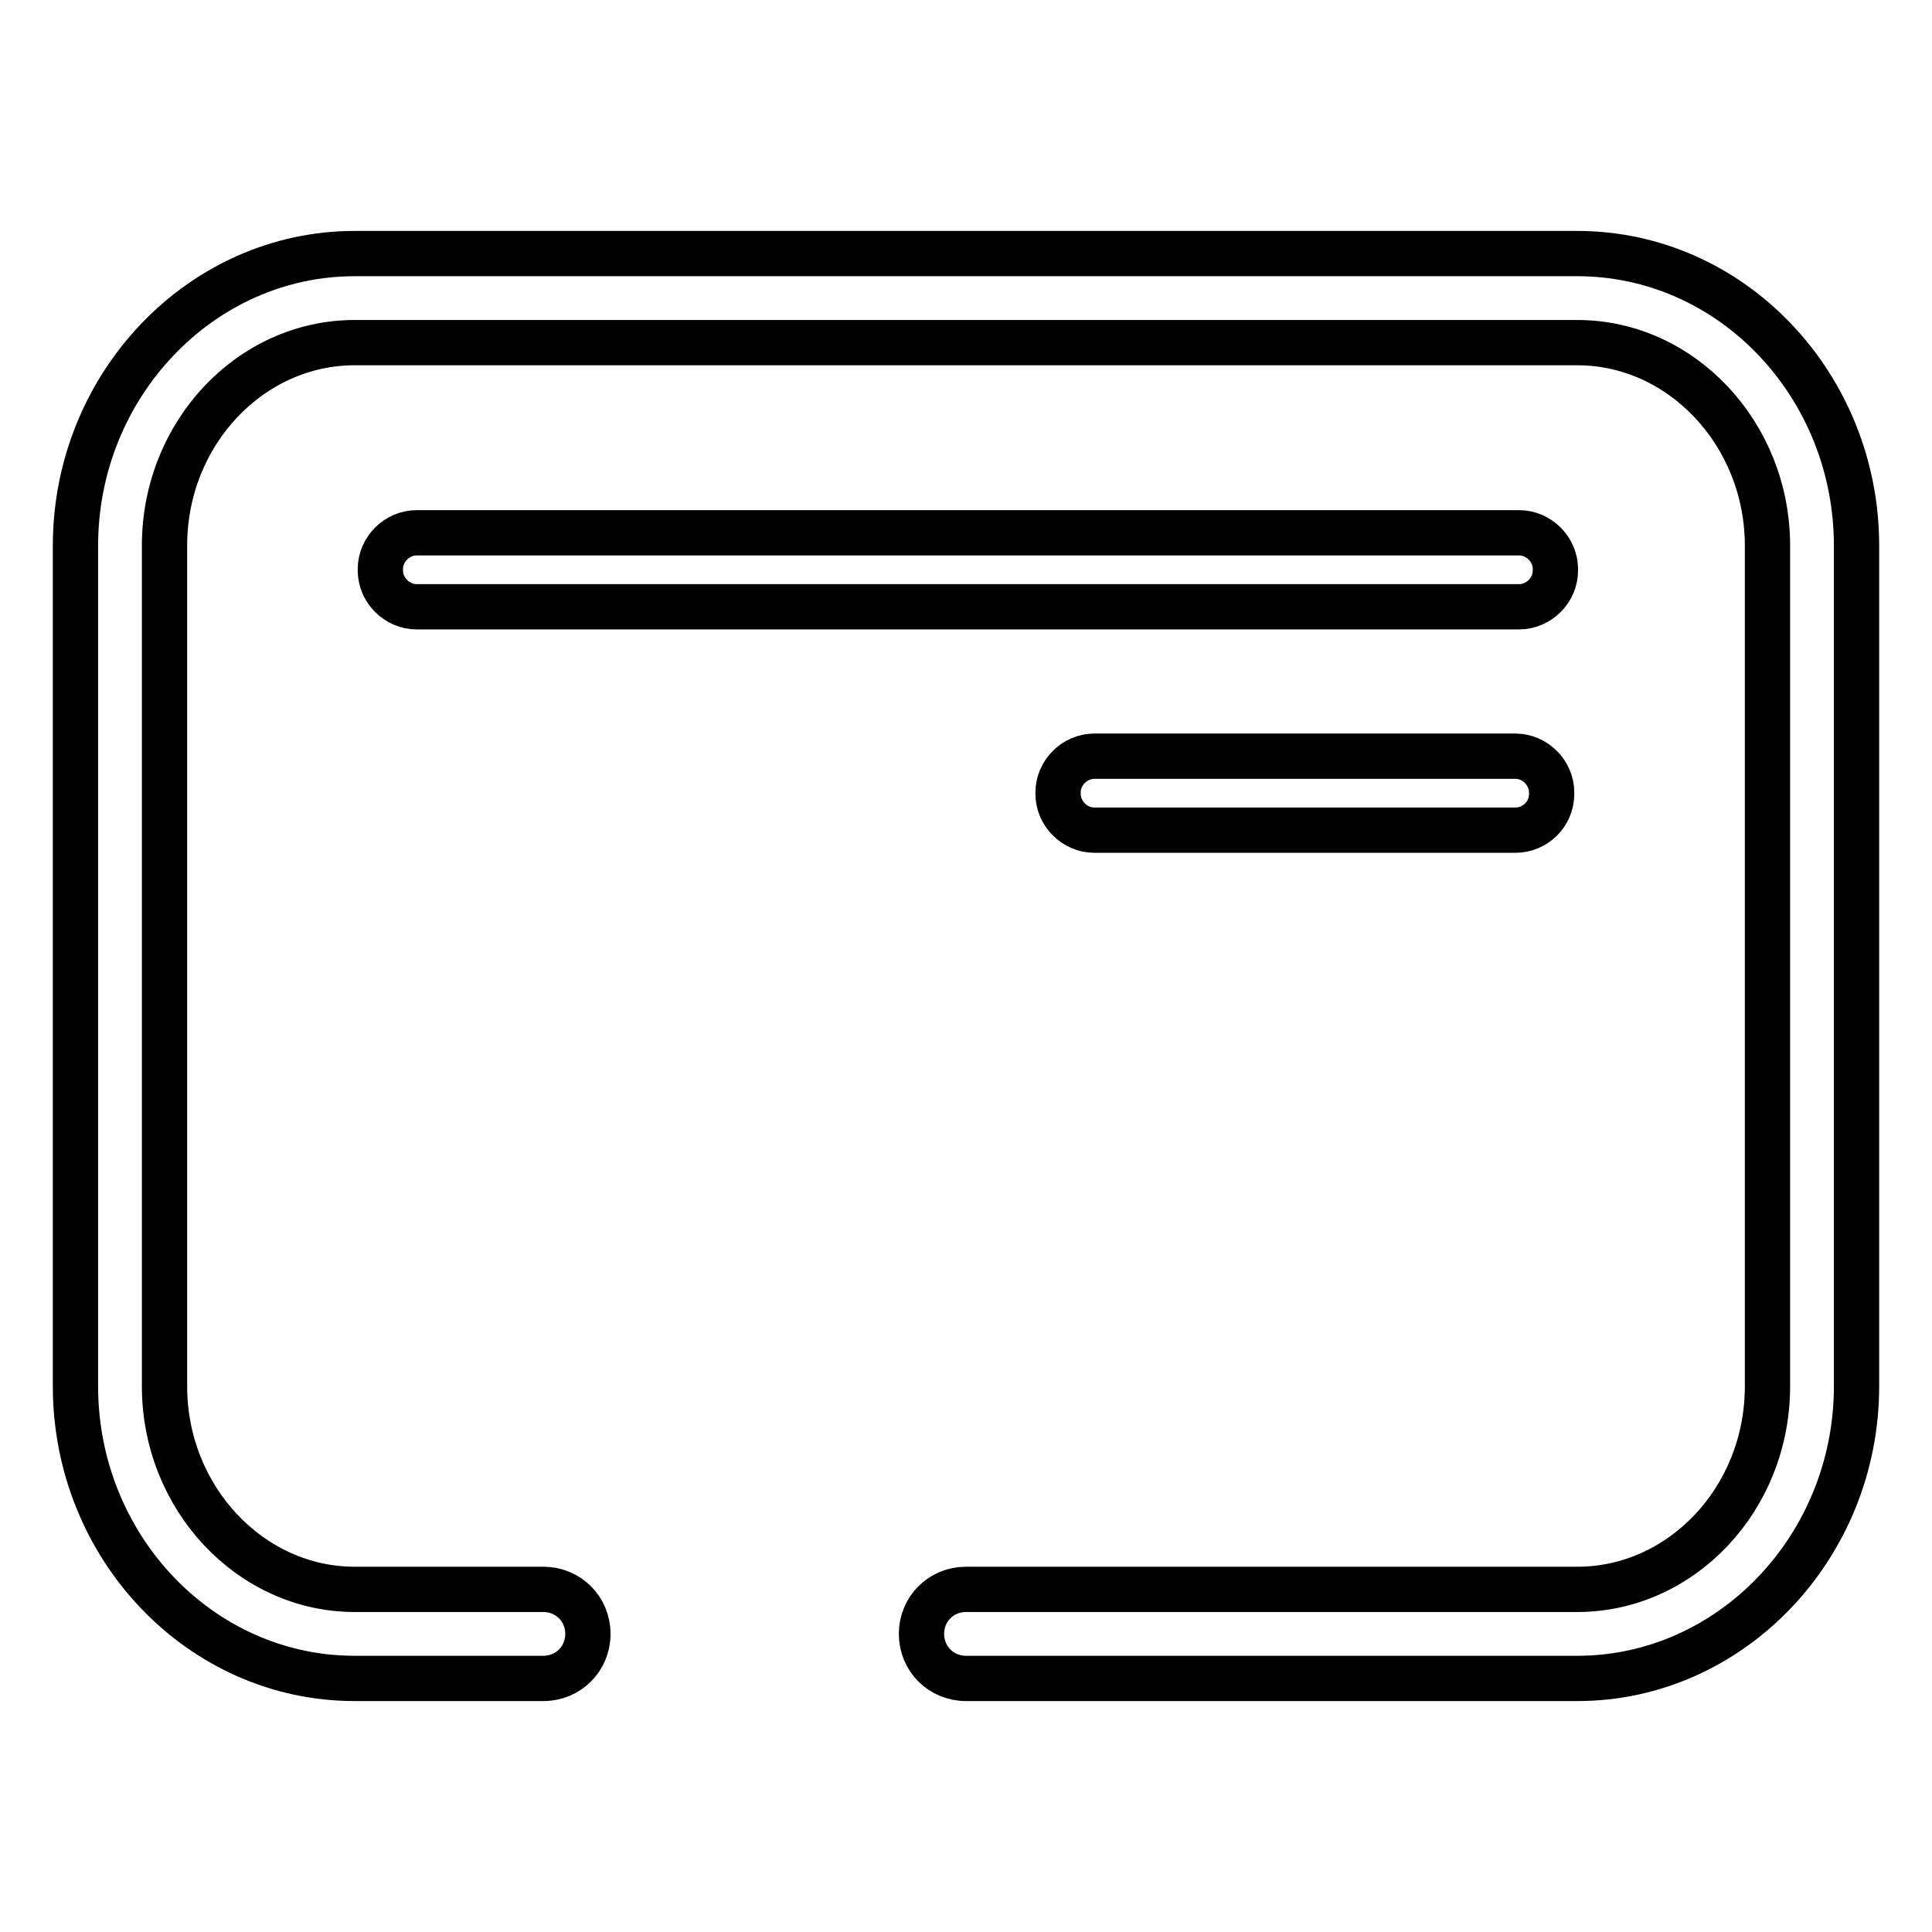
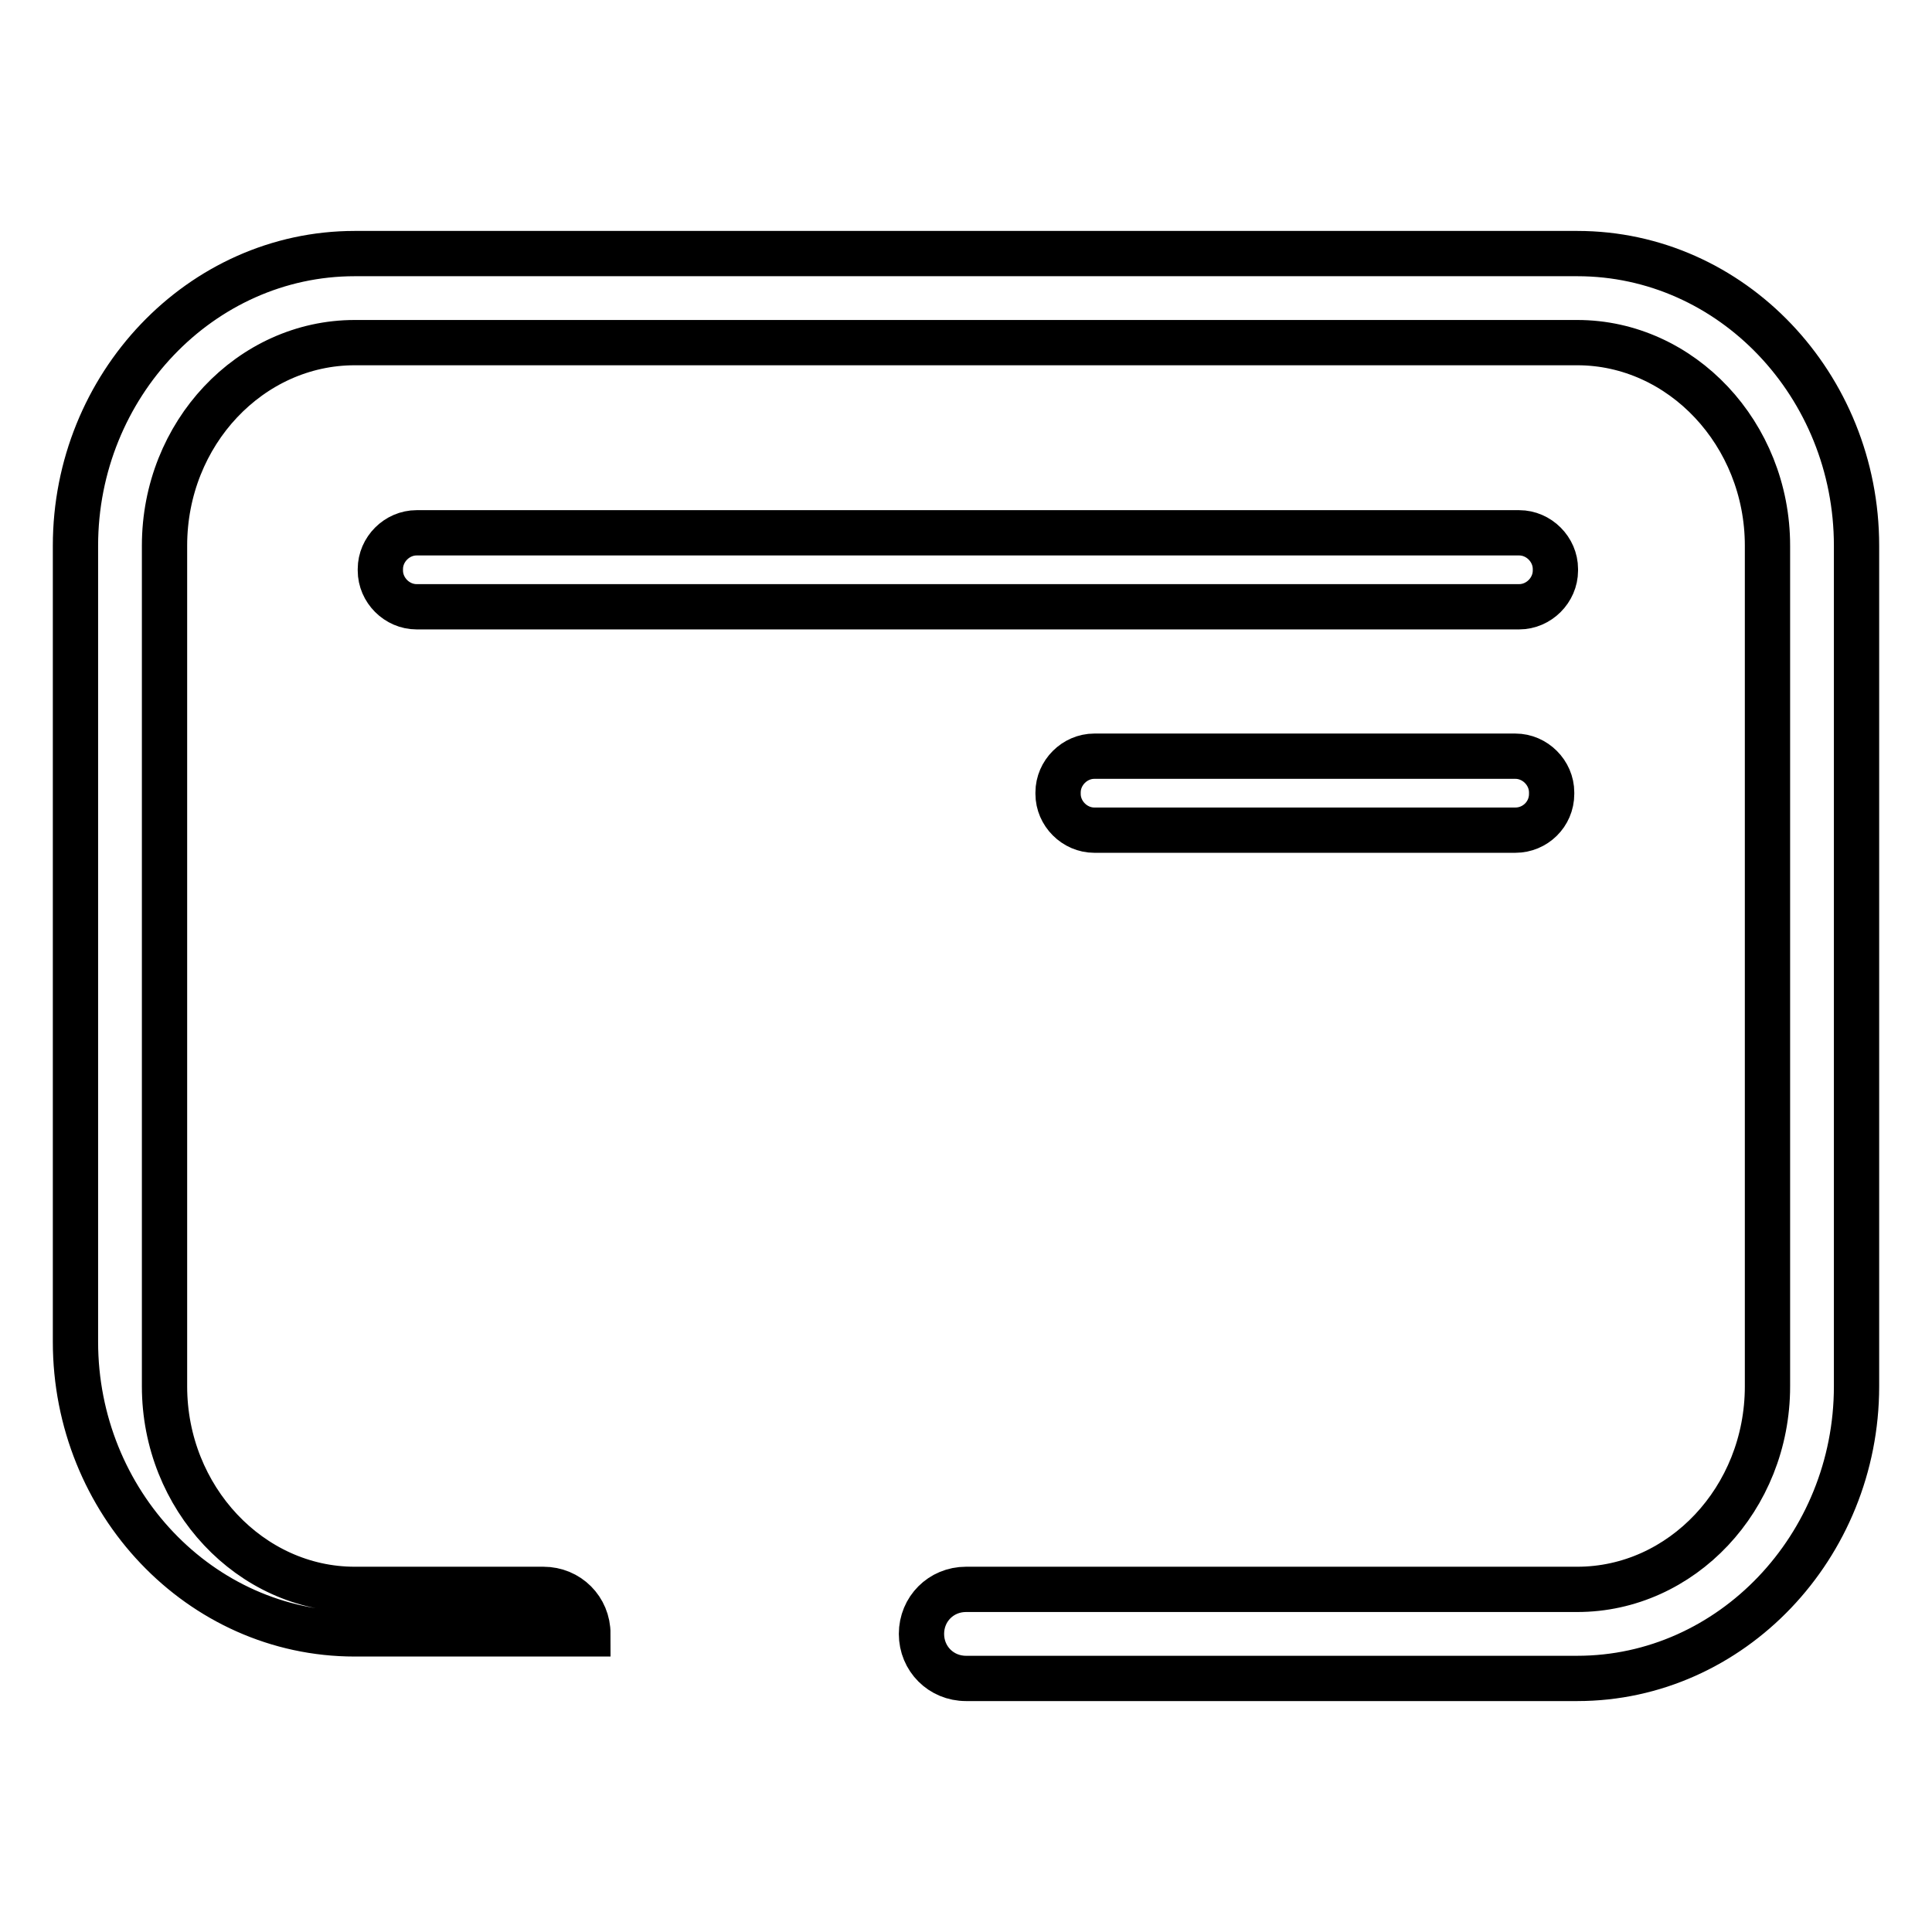
<svg xmlns="http://www.w3.org/2000/svg" version="1.1" x="0px" y="0px" viewBox="0 0 256 256" enable-background="new 0 0 256 256" xml:space="preserve">
  <g>
-     <path stroke-width="6" fill-opacity="0" stroke="#000000" d="M128,222.4c-3.3,0-5.9-2.6-5.9-5.9c0-3.3,2.6-5.9,5.9-5.9h81c13.8,0,25.2-12,25.2-26.9V72.3 c0-14.8-11.4-26.9-25.2-26.9H47c-13.8,0-25.2,12-25.2,26.9v111.4c0,14.8,11.4,26.9,25.2,26.9H72c3.3,0,5.9,2.6,5.9,5.9 c0,3.3-2.6,5.9-5.9,5.9H47c-20.5,0-37-17.5-37-38.7V72.3c0-21.2,16.6-38.7,37-38.7H209c20.5,0,37,17.5,37,38.7v111.4 c0,21.2-16.6,38.7-37,38.7H128z M201.3,80.4H55.2c-2.6,0-4.8-2.2-4.8-4.8v-0.2c0-2.6,2.2-4.8,4.8-4.8h146.1c2.6,0,4.8,2.2,4.8,4.8 v0.2C206.1,78.2,203.9,80.4,201.3,80.4z M200.8,110H145c-2.6,0-4.8-2.2-4.8-4.8V105c0-2.6,2.2-4.8,4.8-4.8h55.8 c2.6,0,4.8,2.2,4.8,4.8v0.2C205.6,107.9,203.4,110,200.8,110z" />
+     <path stroke-width="6" fill-opacity="0" stroke="#000000" d="M128,222.4c-3.3,0-5.9-2.6-5.9-5.9c0-3.3,2.6-5.9,5.9-5.9h81c13.8,0,25.2-12,25.2-26.9V72.3 c0-14.8-11.4-26.9-25.2-26.9H47c-13.8,0-25.2,12-25.2,26.9v111.4c0,14.8,11.4,26.9,25.2,26.9H72c3.3,0,5.9,2.6,5.9,5.9 H47c-20.5,0-37-17.5-37-38.7V72.3c0-21.2,16.6-38.7,37-38.7H209c20.5,0,37,17.5,37,38.7v111.4 c0,21.2-16.6,38.7-37,38.7H128z M201.3,80.4H55.2c-2.6,0-4.8-2.2-4.8-4.8v-0.2c0-2.6,2.2-4.8,4.8-4.8h146.1c2.6,0,4.8,2.2,4.8,4.8 v0.2C206.1,78.2,203.9,80.4,201.3,80.4z M200.8,110H145c-2.6,0-4.8-2.2-4.8-4.8V105c0-2.6,2.2-4.8,4.8-4.8h55.8 c2.6,0,4.8,2.2,4.8,4.8v0.2C205.6,107.9,203.4,110,200.8,110z" />
  </g>
</svg>